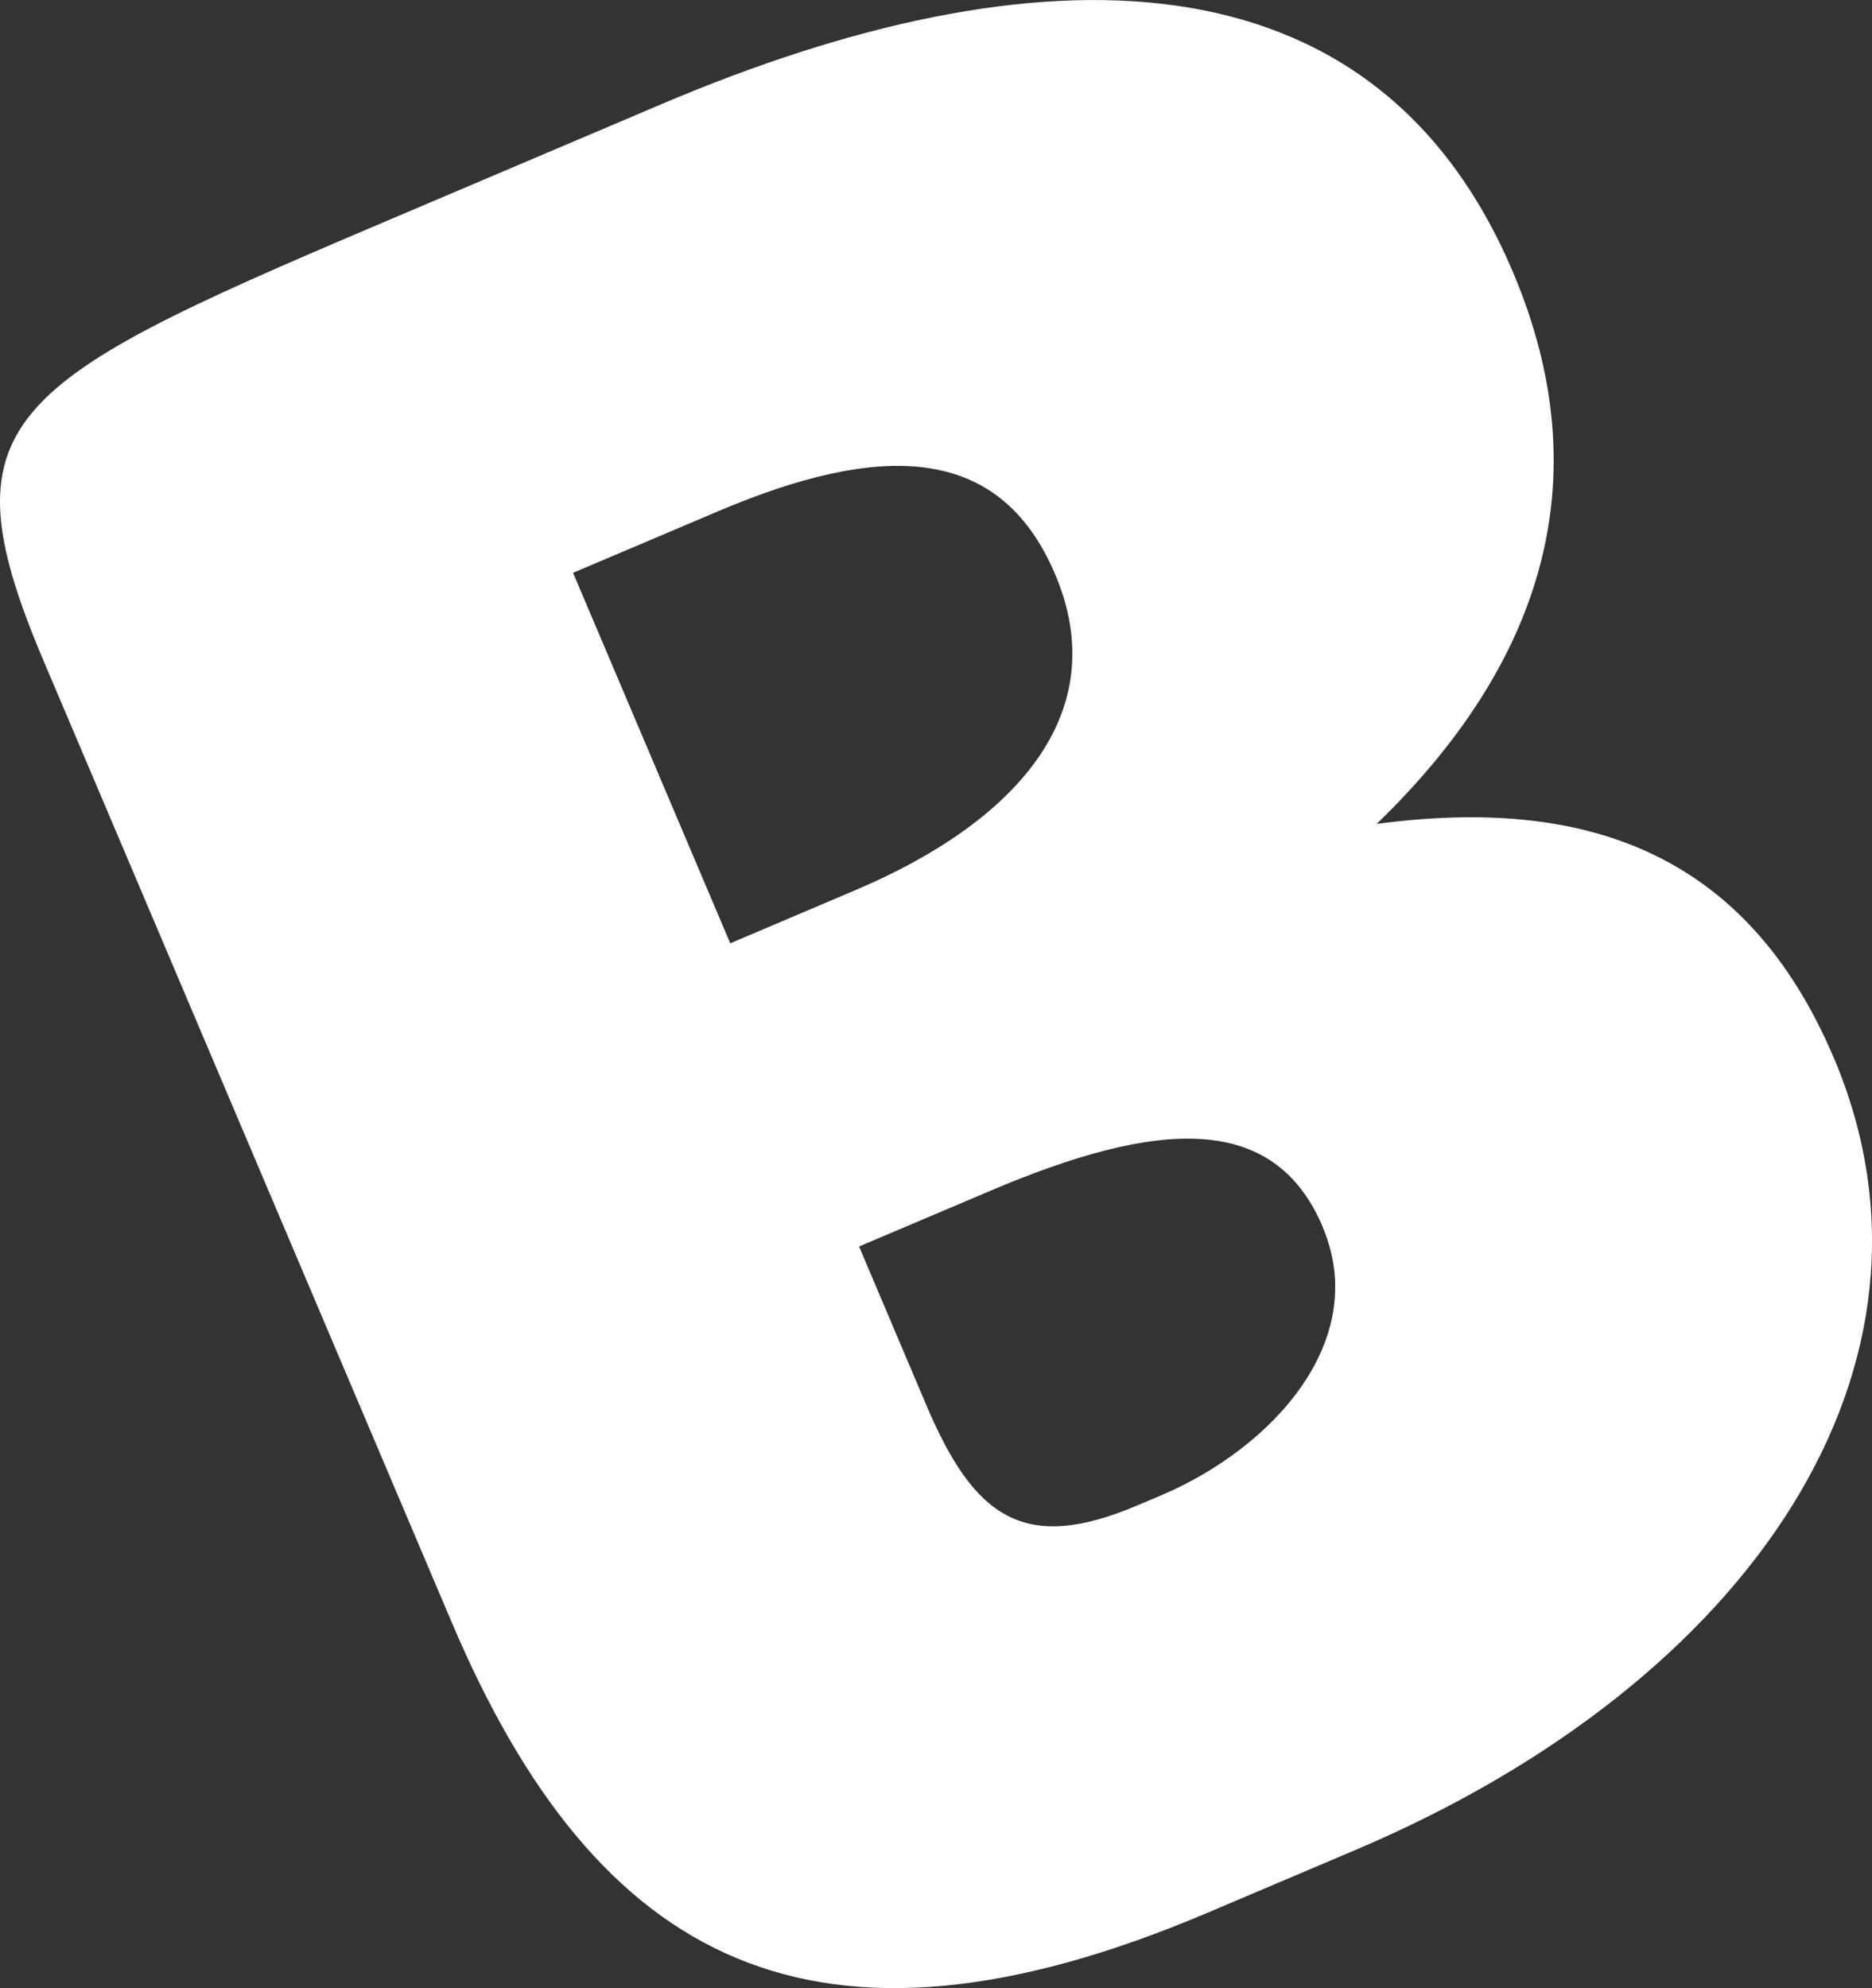
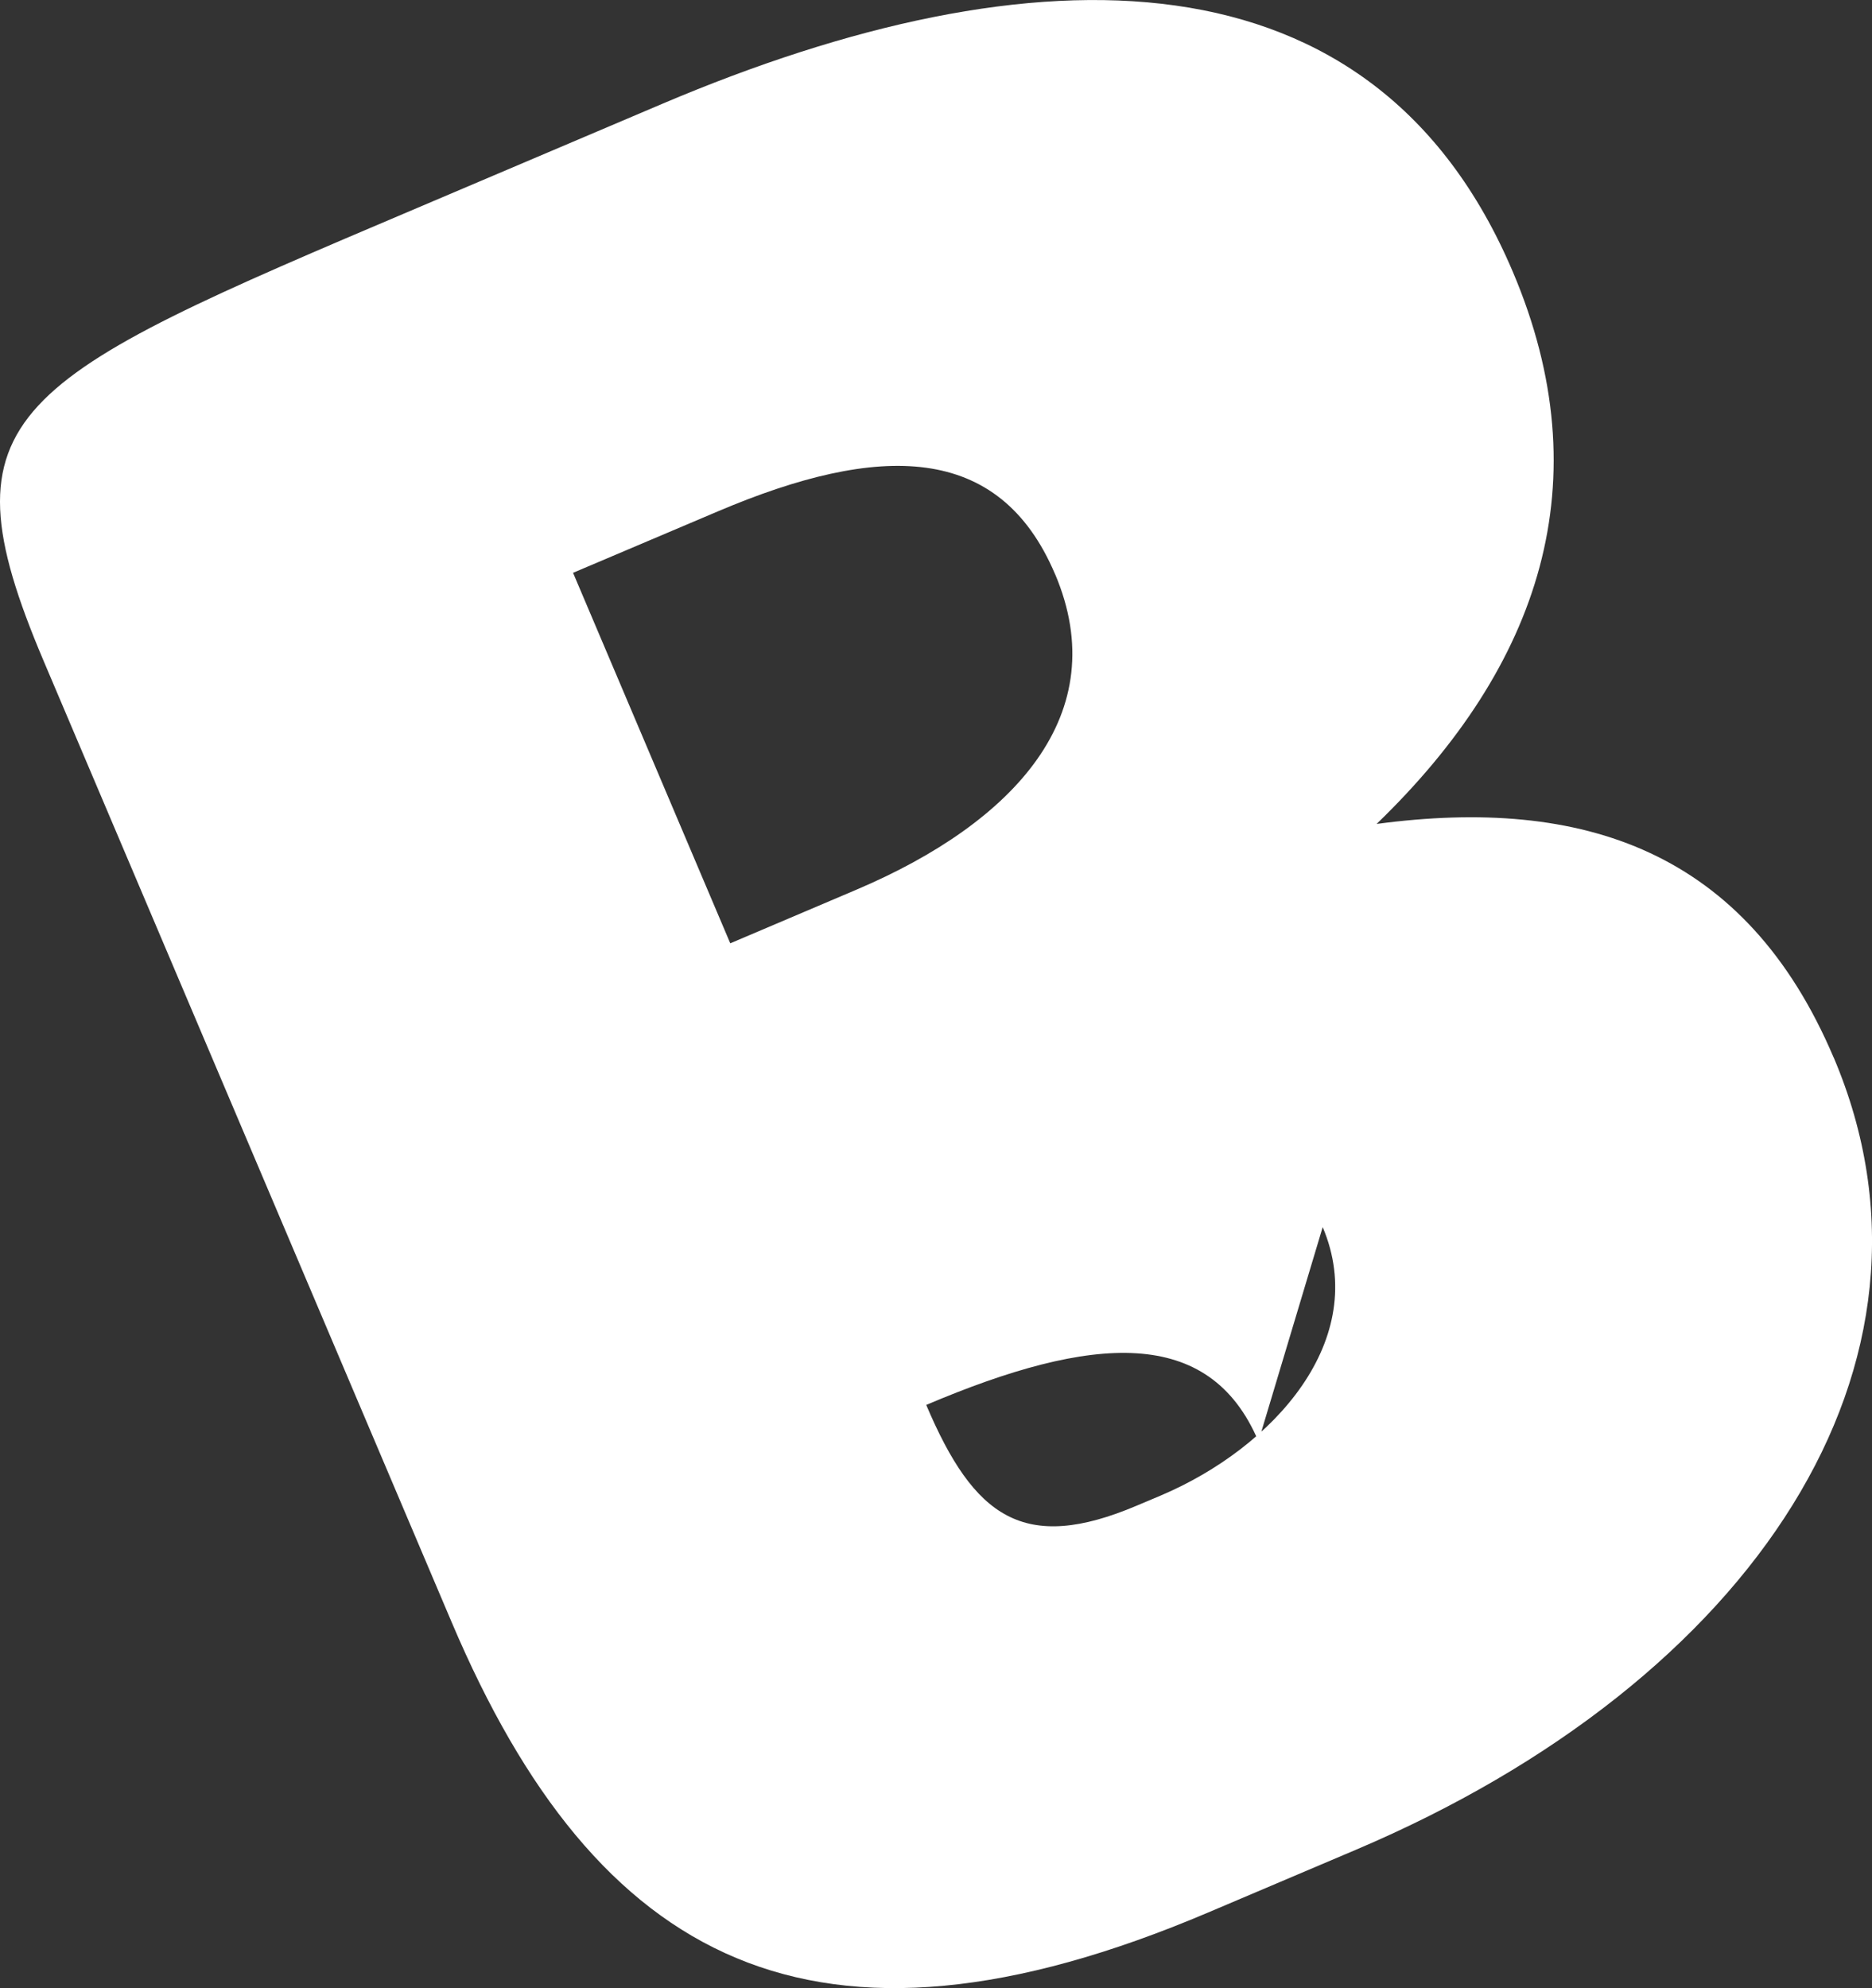
<svg xmlns="http://www.w3.org/2000/svg" id="Layer_2" viewBox="0 0 128.48 136.41">
  <rect x="0" y="0" width="128.48" height="136.41" fill="#333333" stroke="none" />
  <defs>
    <style>.cls-1{fill:#fff;}</style>
  </defs>
  <g id="Layer_1-2">
-     <path id="Path_4164" class="cls-1" d="m125.85,72.56c-6.02-14.18-17.18-17.93-31.37-16.03,11.26-10.87,15.45-23.52,9.35-37.88C94.29-3.83,71.07-3.75,45.46,7.12l-16.76,7.12C.7,26.12-4.27,28.23,3,45.36l28,65.94c9.93,23.39,24.86,31.41,51.93,19.91l10.13-4.3c27.26-11.57,41.71-33.36,32.79-54.36Zm-35.07,11.63c3.28,7.74-3.36,15.12-11.1,18.41l-1.66.7c-7.74,3.28-11.17.83-14.45-6.91l-4.61-10.87,9.03-3.83c11.42-4.85,19.44-5.43,22.8,2.5Zm-18.37-44.81c4.07,9.58-2.76,17.04-13.63,21.66l-8.66,3.68-10.79-25.42,9.95-4.22c11.05-4.69,19.3-4.72,23.13,4.31Z" />
+     <path id="Path_4164" class="cls-1" d="m125.85,72.56c-6.02-14.18-17.18-17.93-31.37-16.03,11.26-10.87,15.45-23.52,9.35-37.88C94.29-3.83,71.07-3.75,45.46,7.12l-16.76,7.12C.7,26.12-4.27,28.23,3,45.36l28,65.94c9.93,23.39,24.86,31.41,51.93,19.91l10.13-4.3c27.26-11.57,41.71-33.36,32.79-54.36Zm-35.07,11.63c3.28,7.74-3.36,15.12-11.1,18.41l-1.66.7c-7.74,3.28-11.17.83-14.45-6.91c11.42-4.85,19.44-5.43,22.8,2.5Zm-18.37-44.81c4.07,9.58-2.76,17.04-13.63,21.66l-8.66,3.68-10.79-25.42,9.95-4.22c11.05-4.69,19.3-4.72,23.13,4.31Z" />
  </g>
</svg>